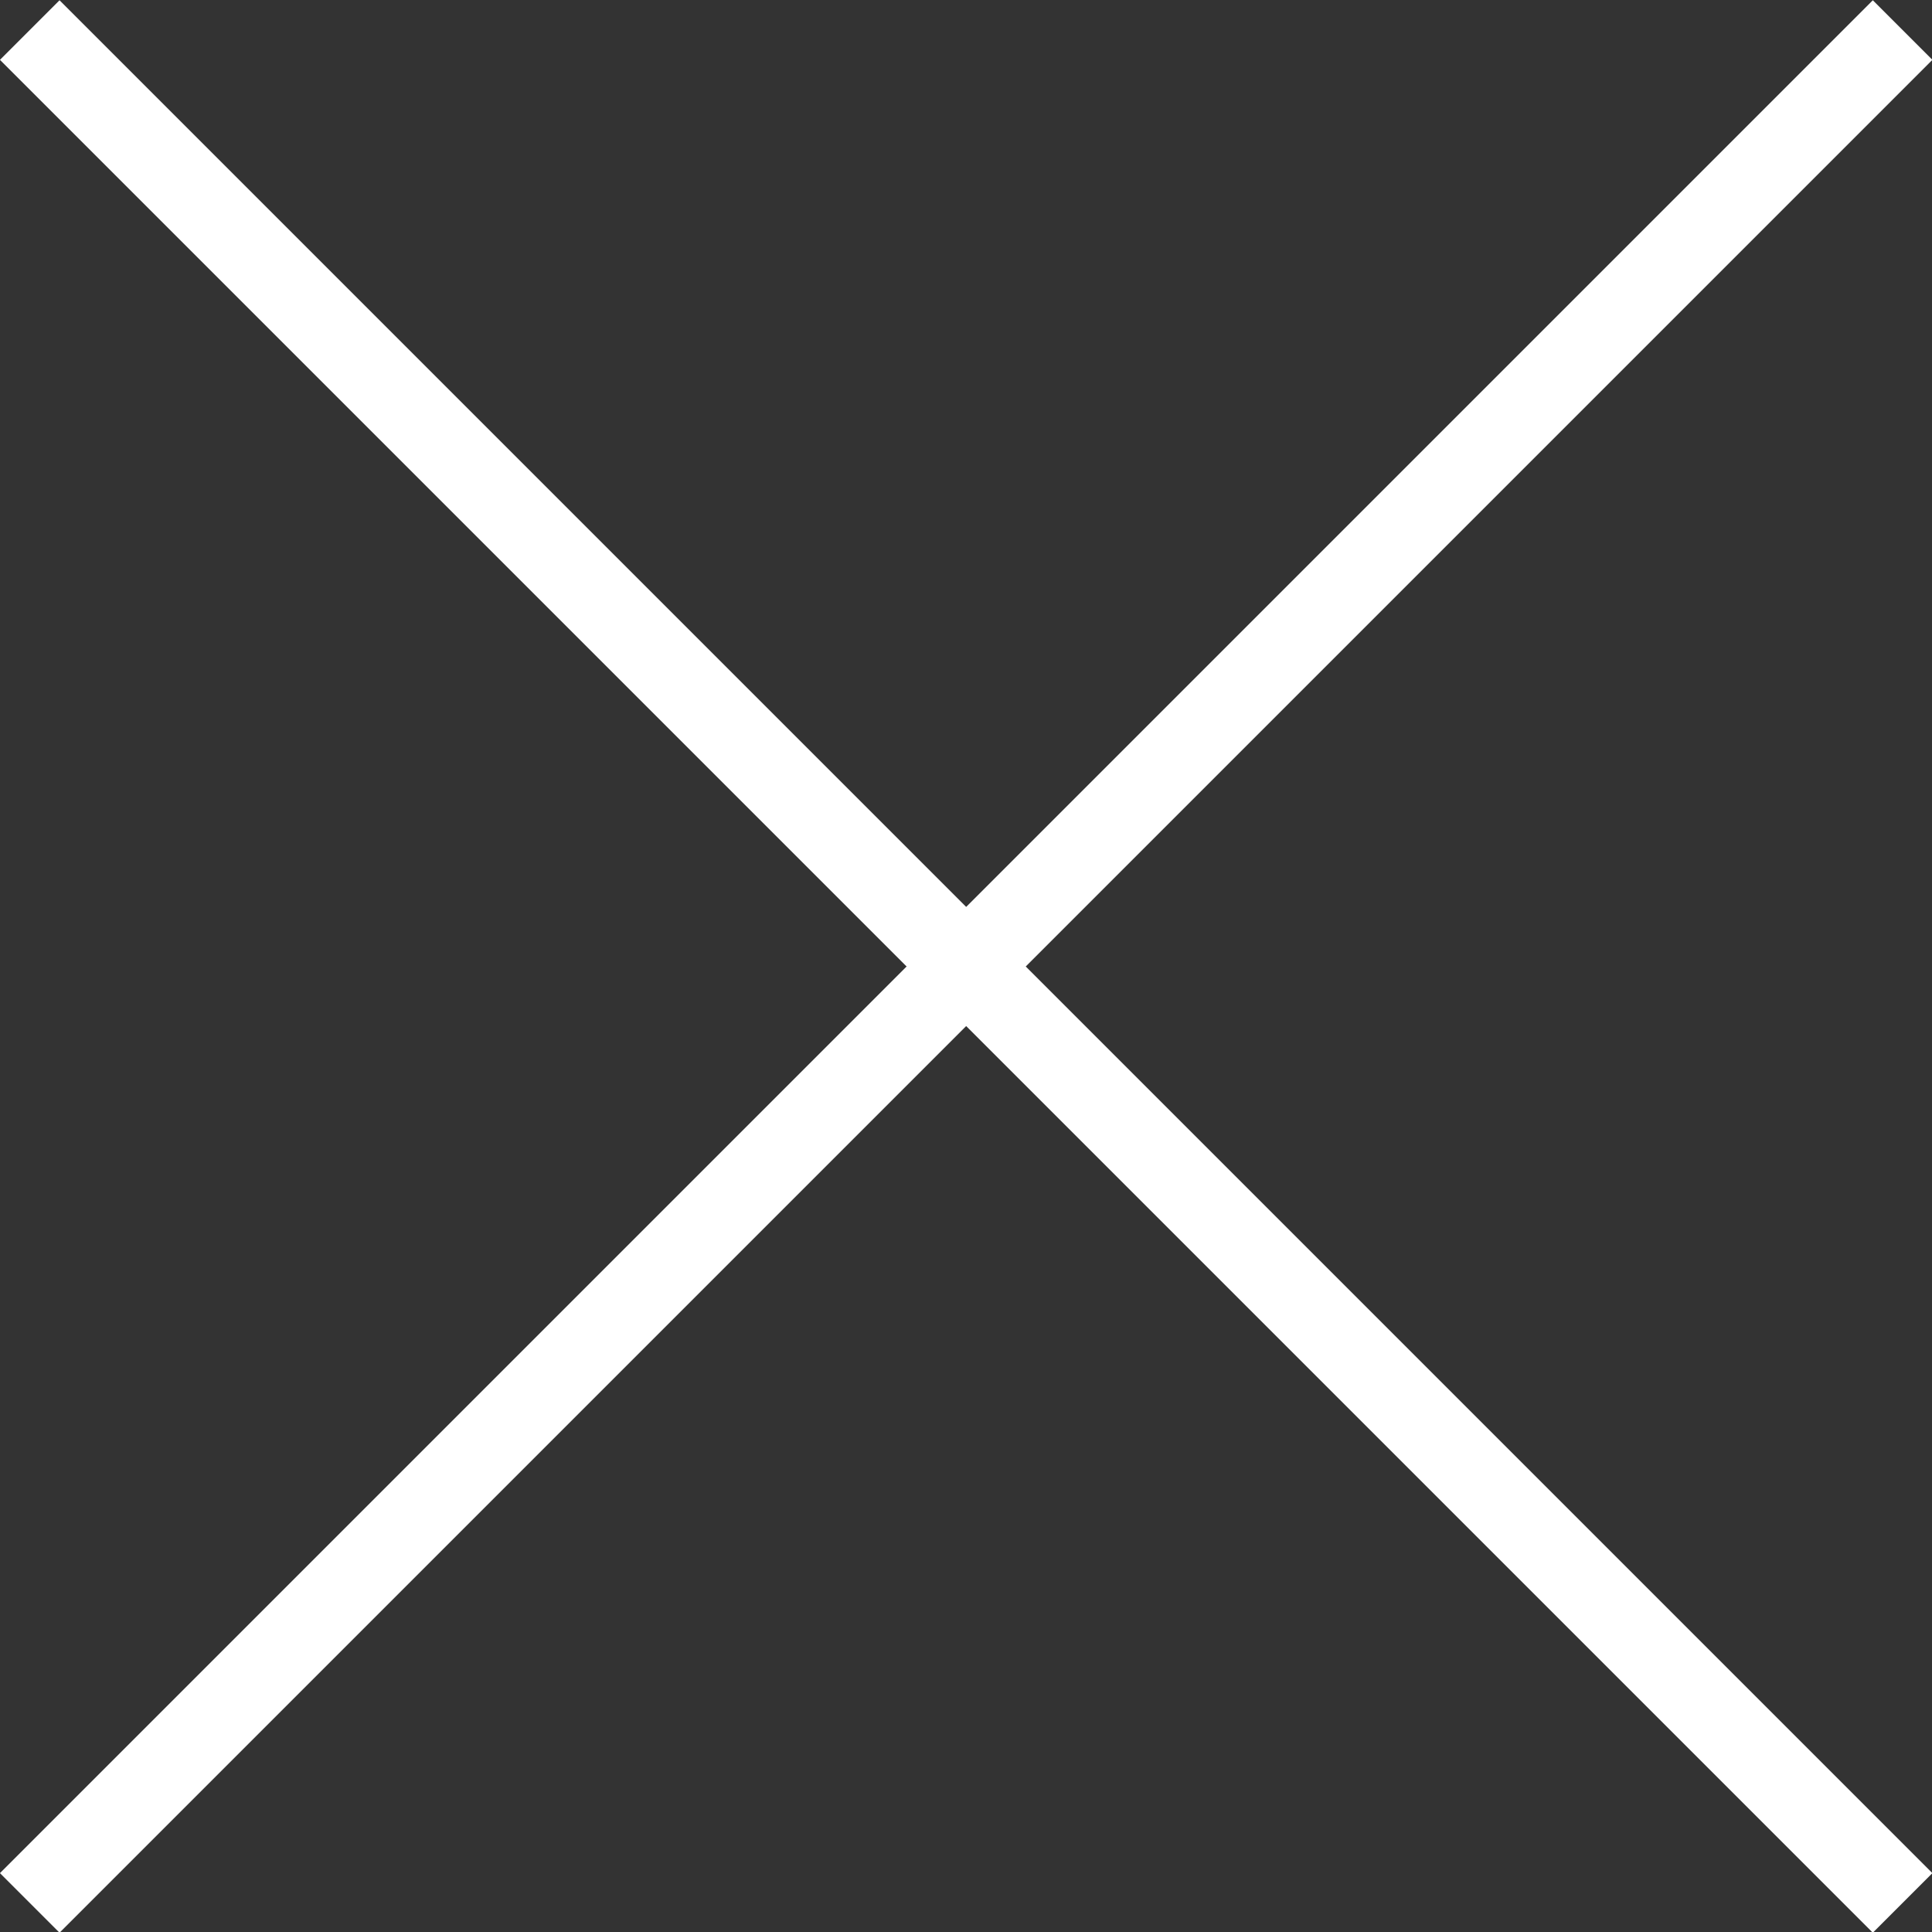
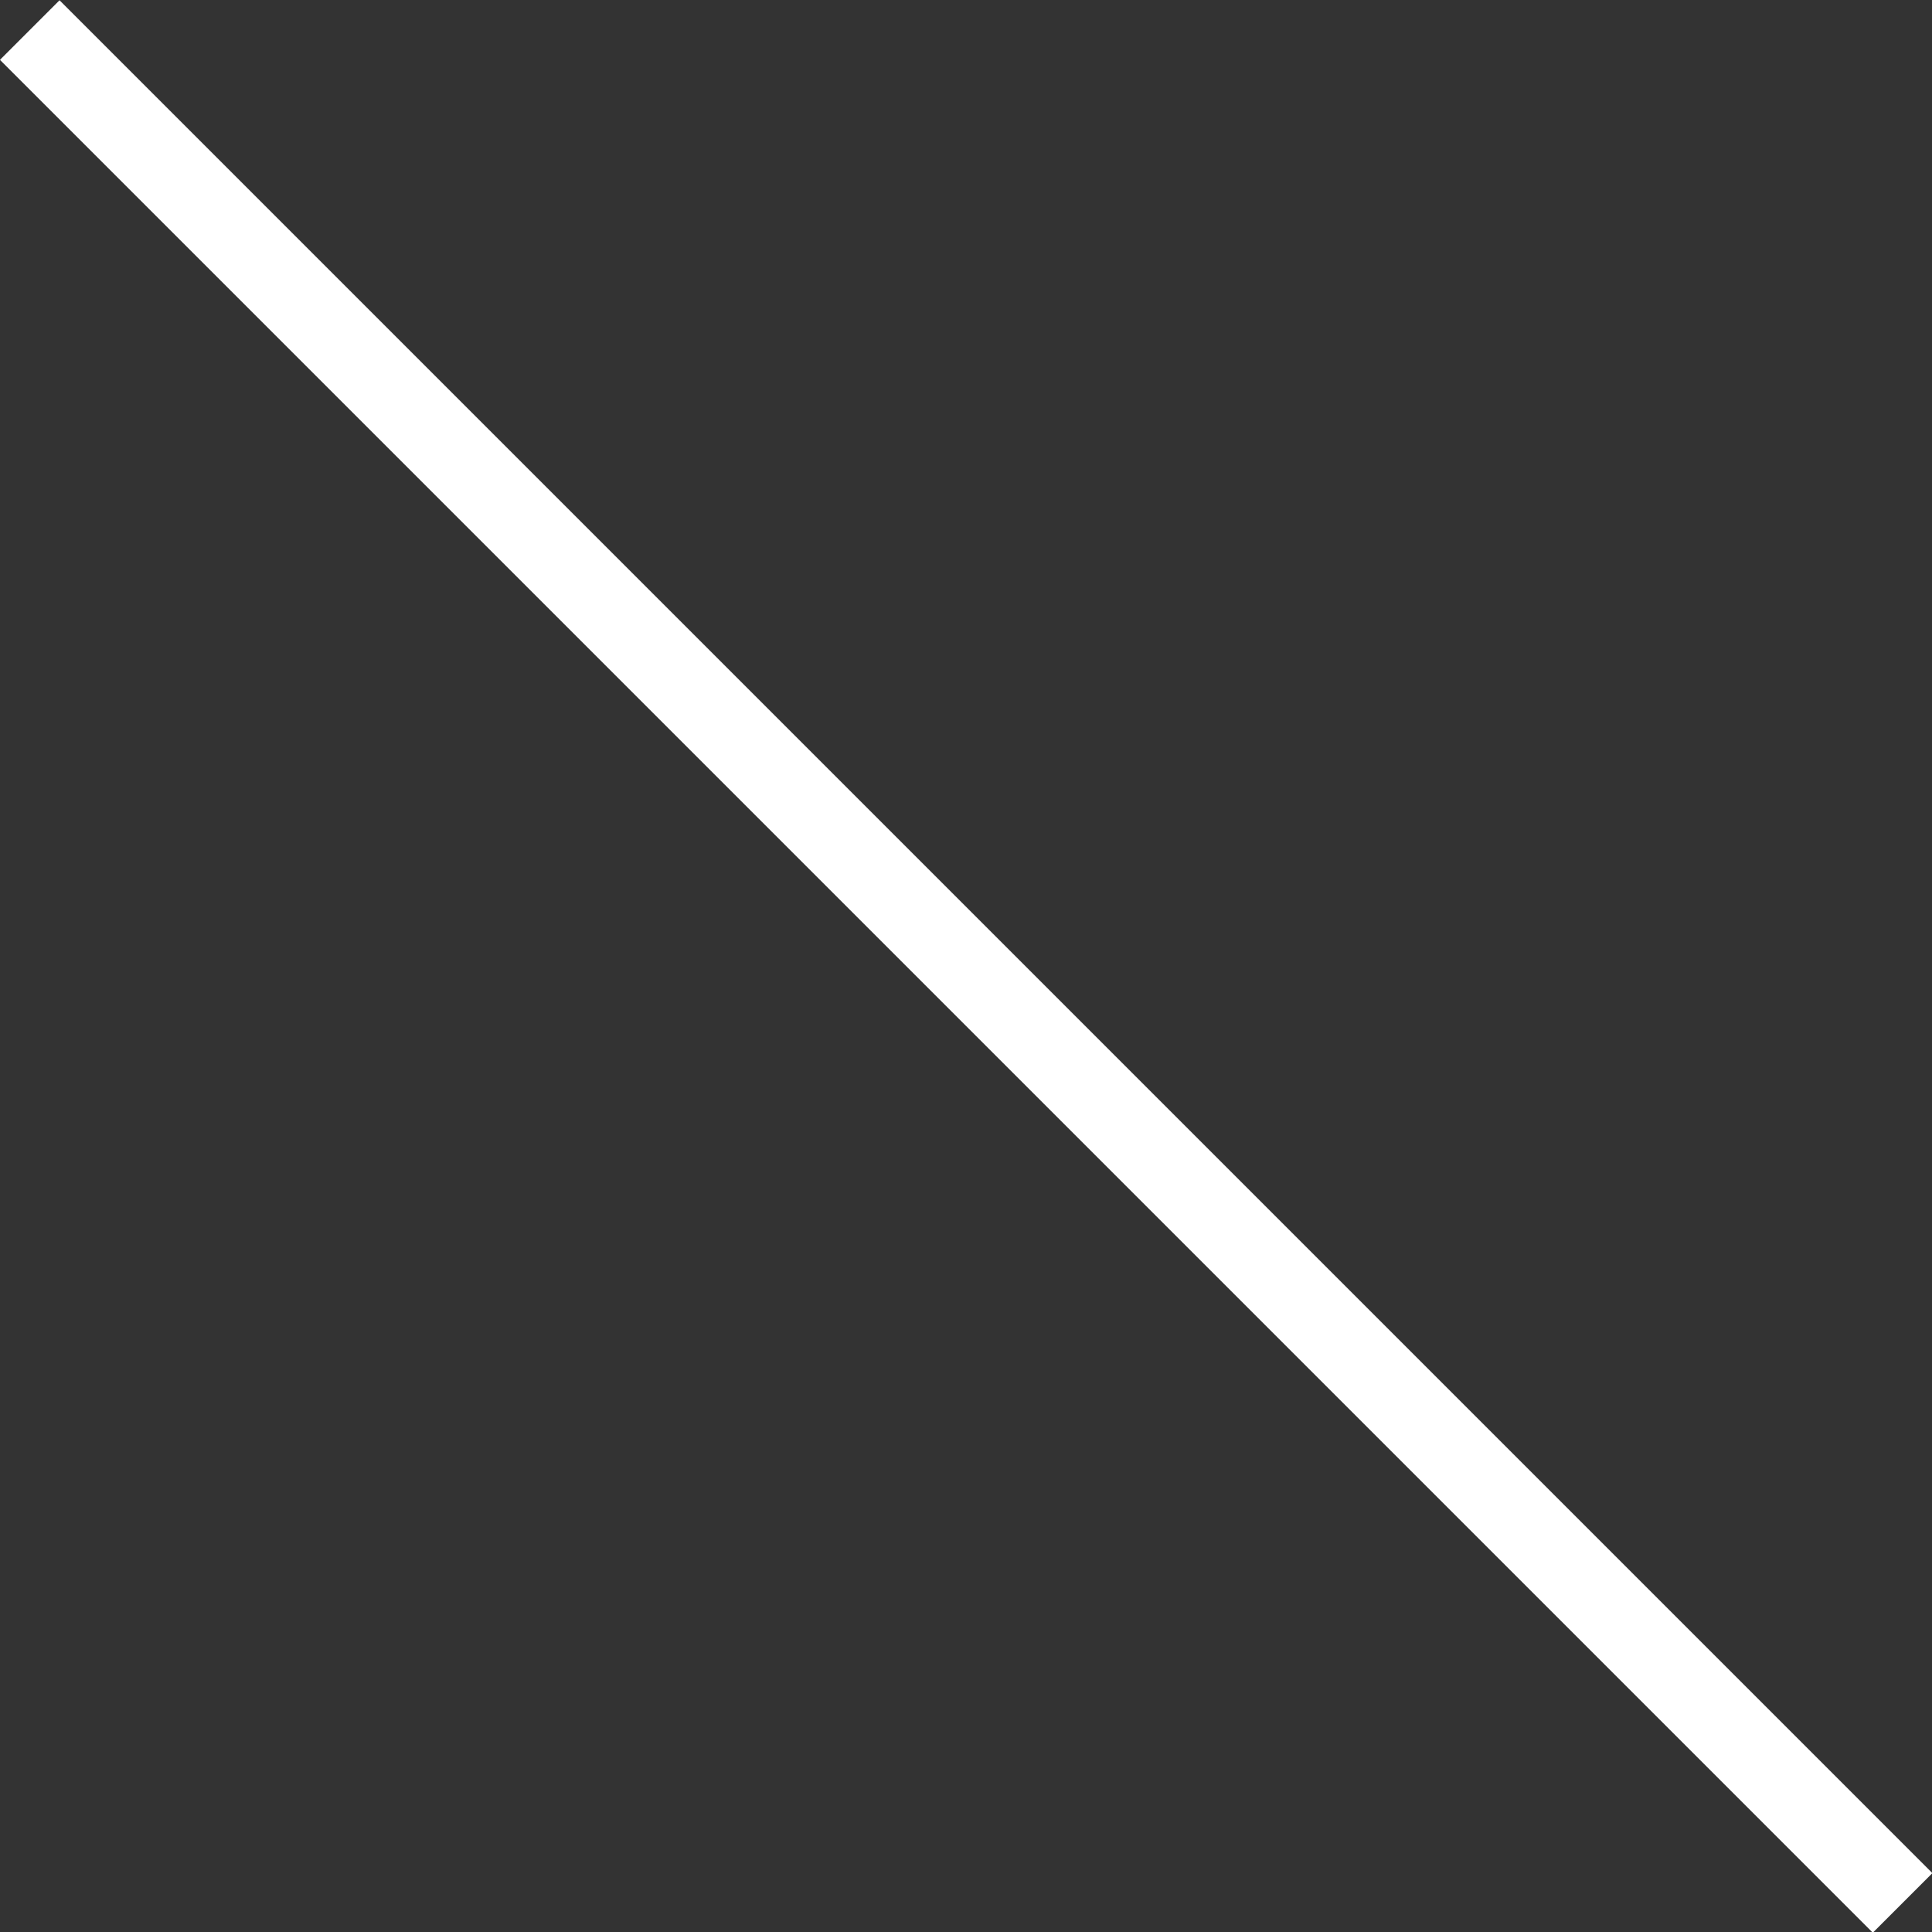
<svg xmlns="http://www.w3.org/2000/svg" id="_レイヤー_2" data-name="レイヤー 2" viewBox="0 0 19.95 19.95">
  <rect x="0" y="0" width="19.95" height="19.95" fill="#333333" stroke="none" />
  <defs>
    <style>
      .cls-1 {
        fill: #fff;
      }
    </style>
  </defs>
  <g id="_レイヤー_1-2" data-name="レイヤー 1">
    <g>
      <rect class="cls-1" x="9.54" y="-3.7" width=".87" height="27.35" transform="translate(-4.13 9.98) rotate(-45)" />
-       <rect class="cls-1" x="-3.7" y="9.54" width="27.35" height=".87" transform="translate(-4.13 9.98) rotate(-45)" />
    </g>
  </g>
</svg>